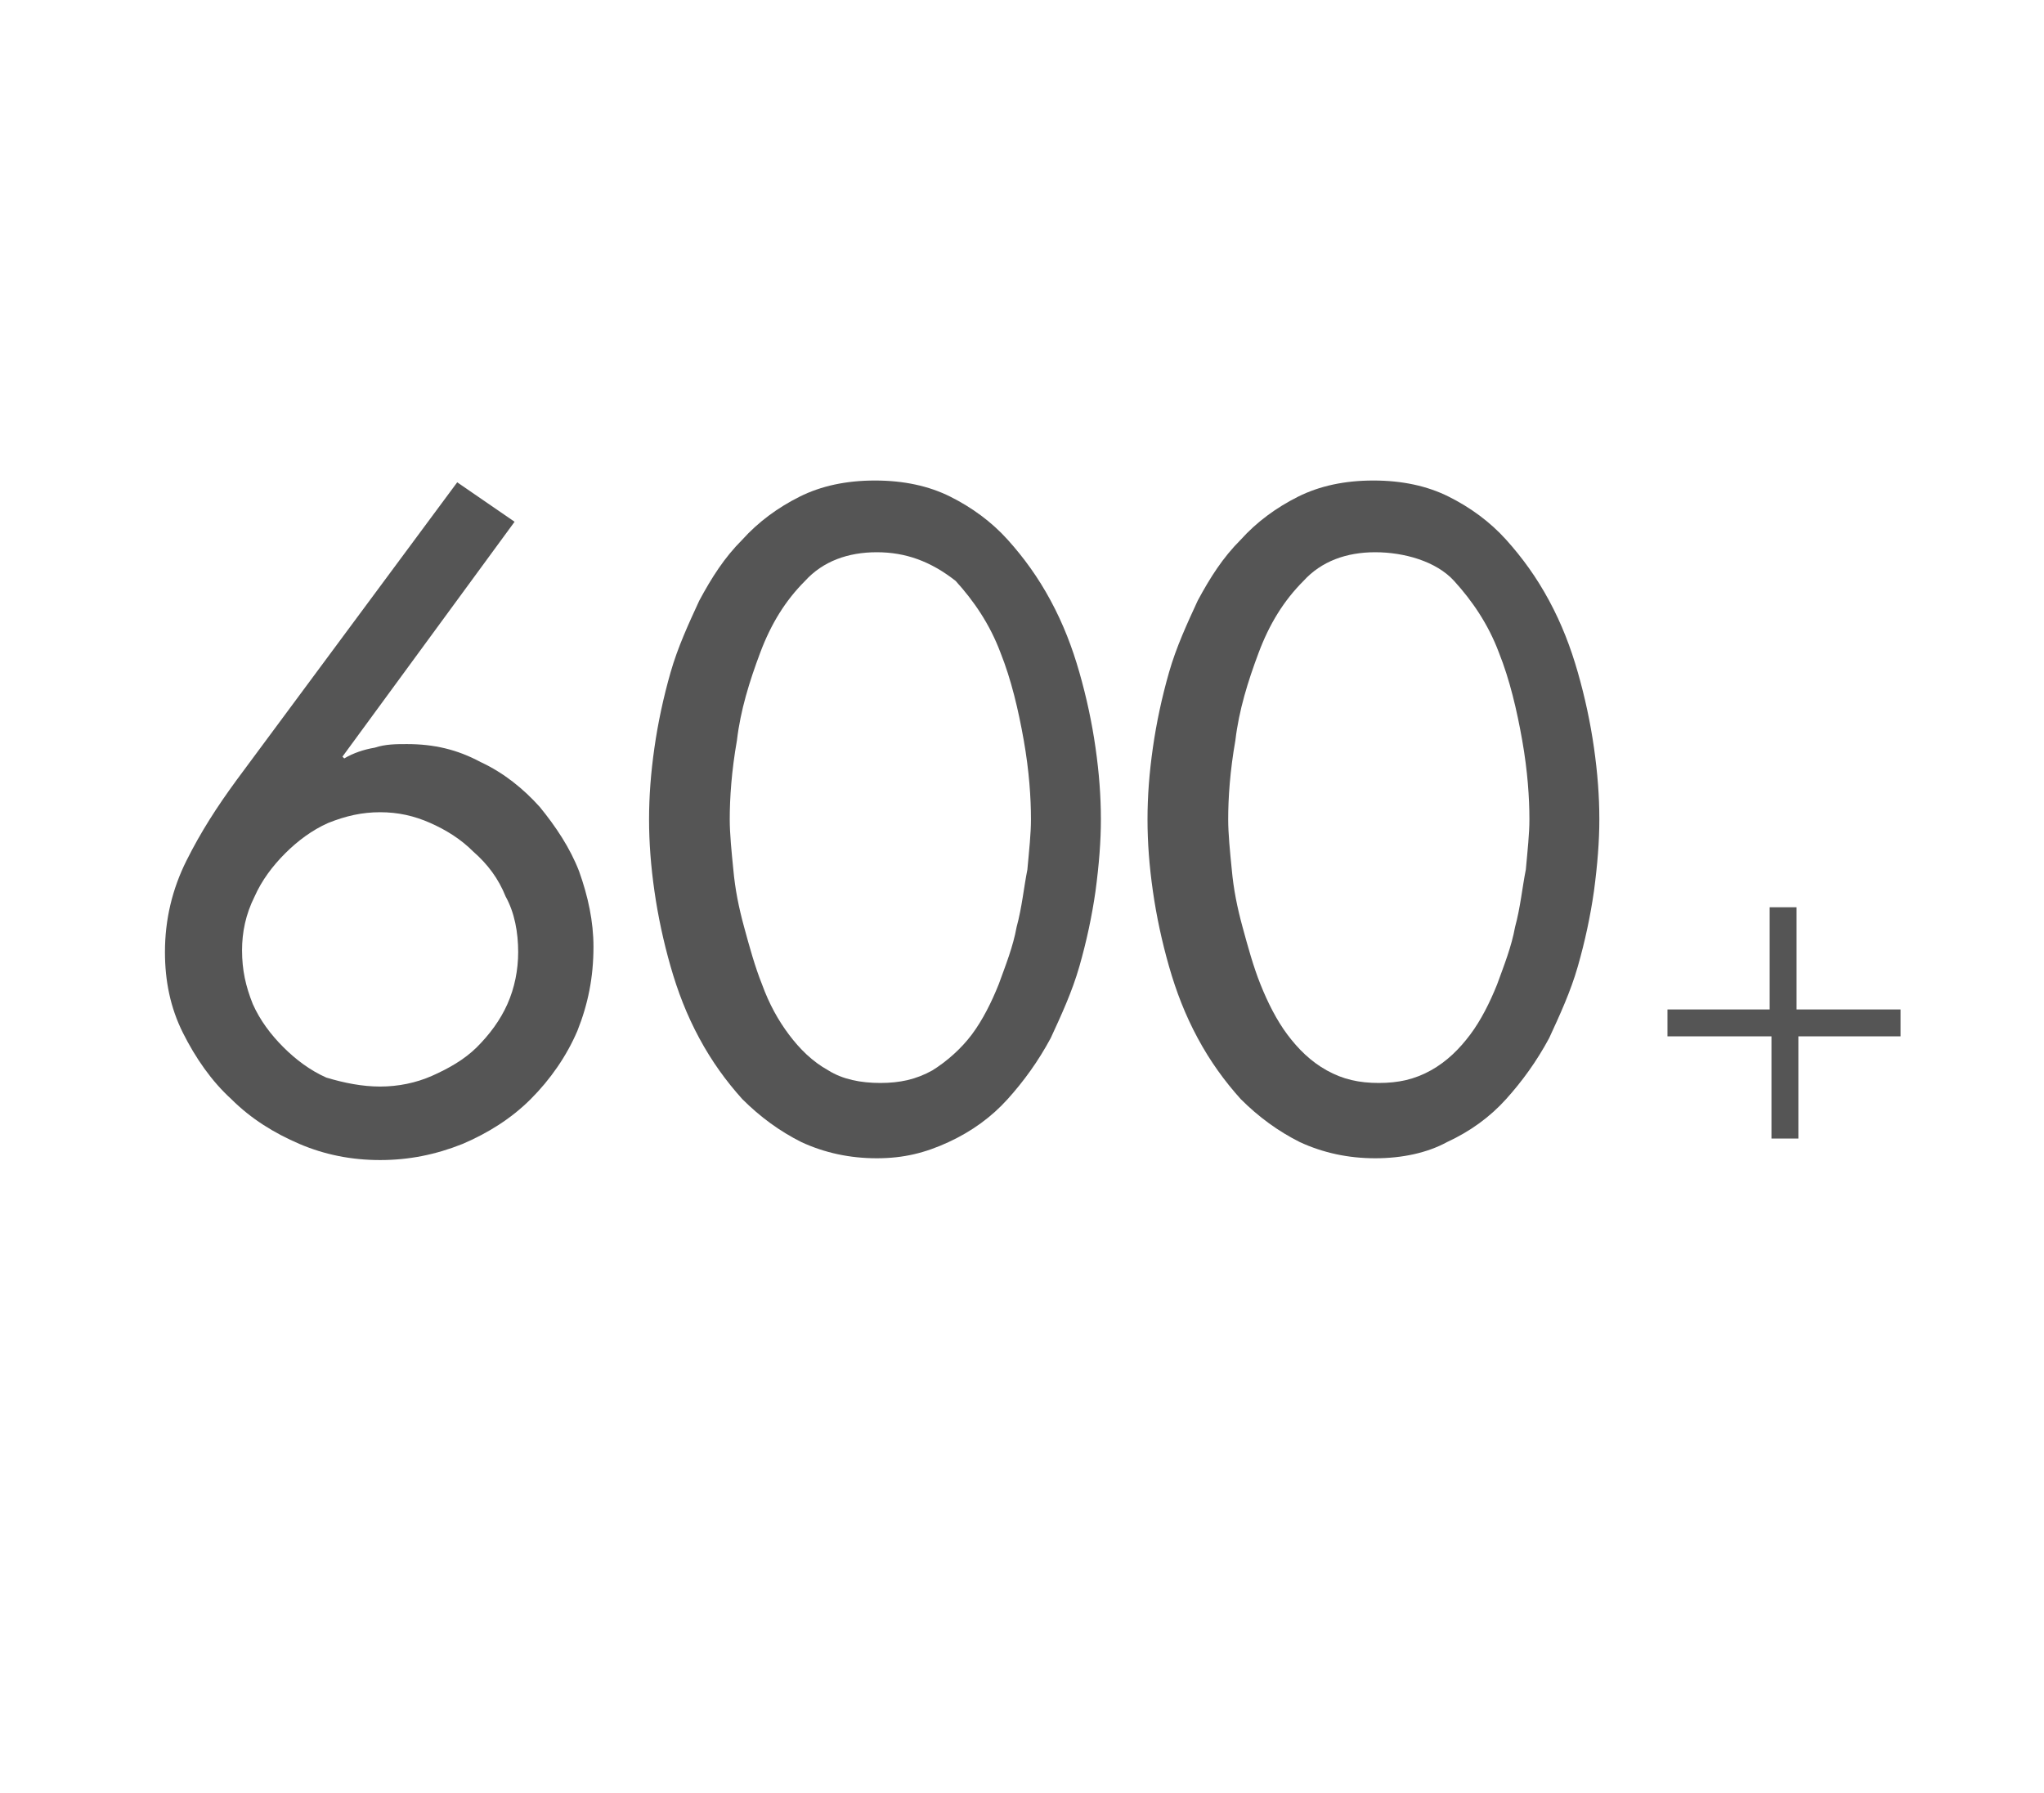
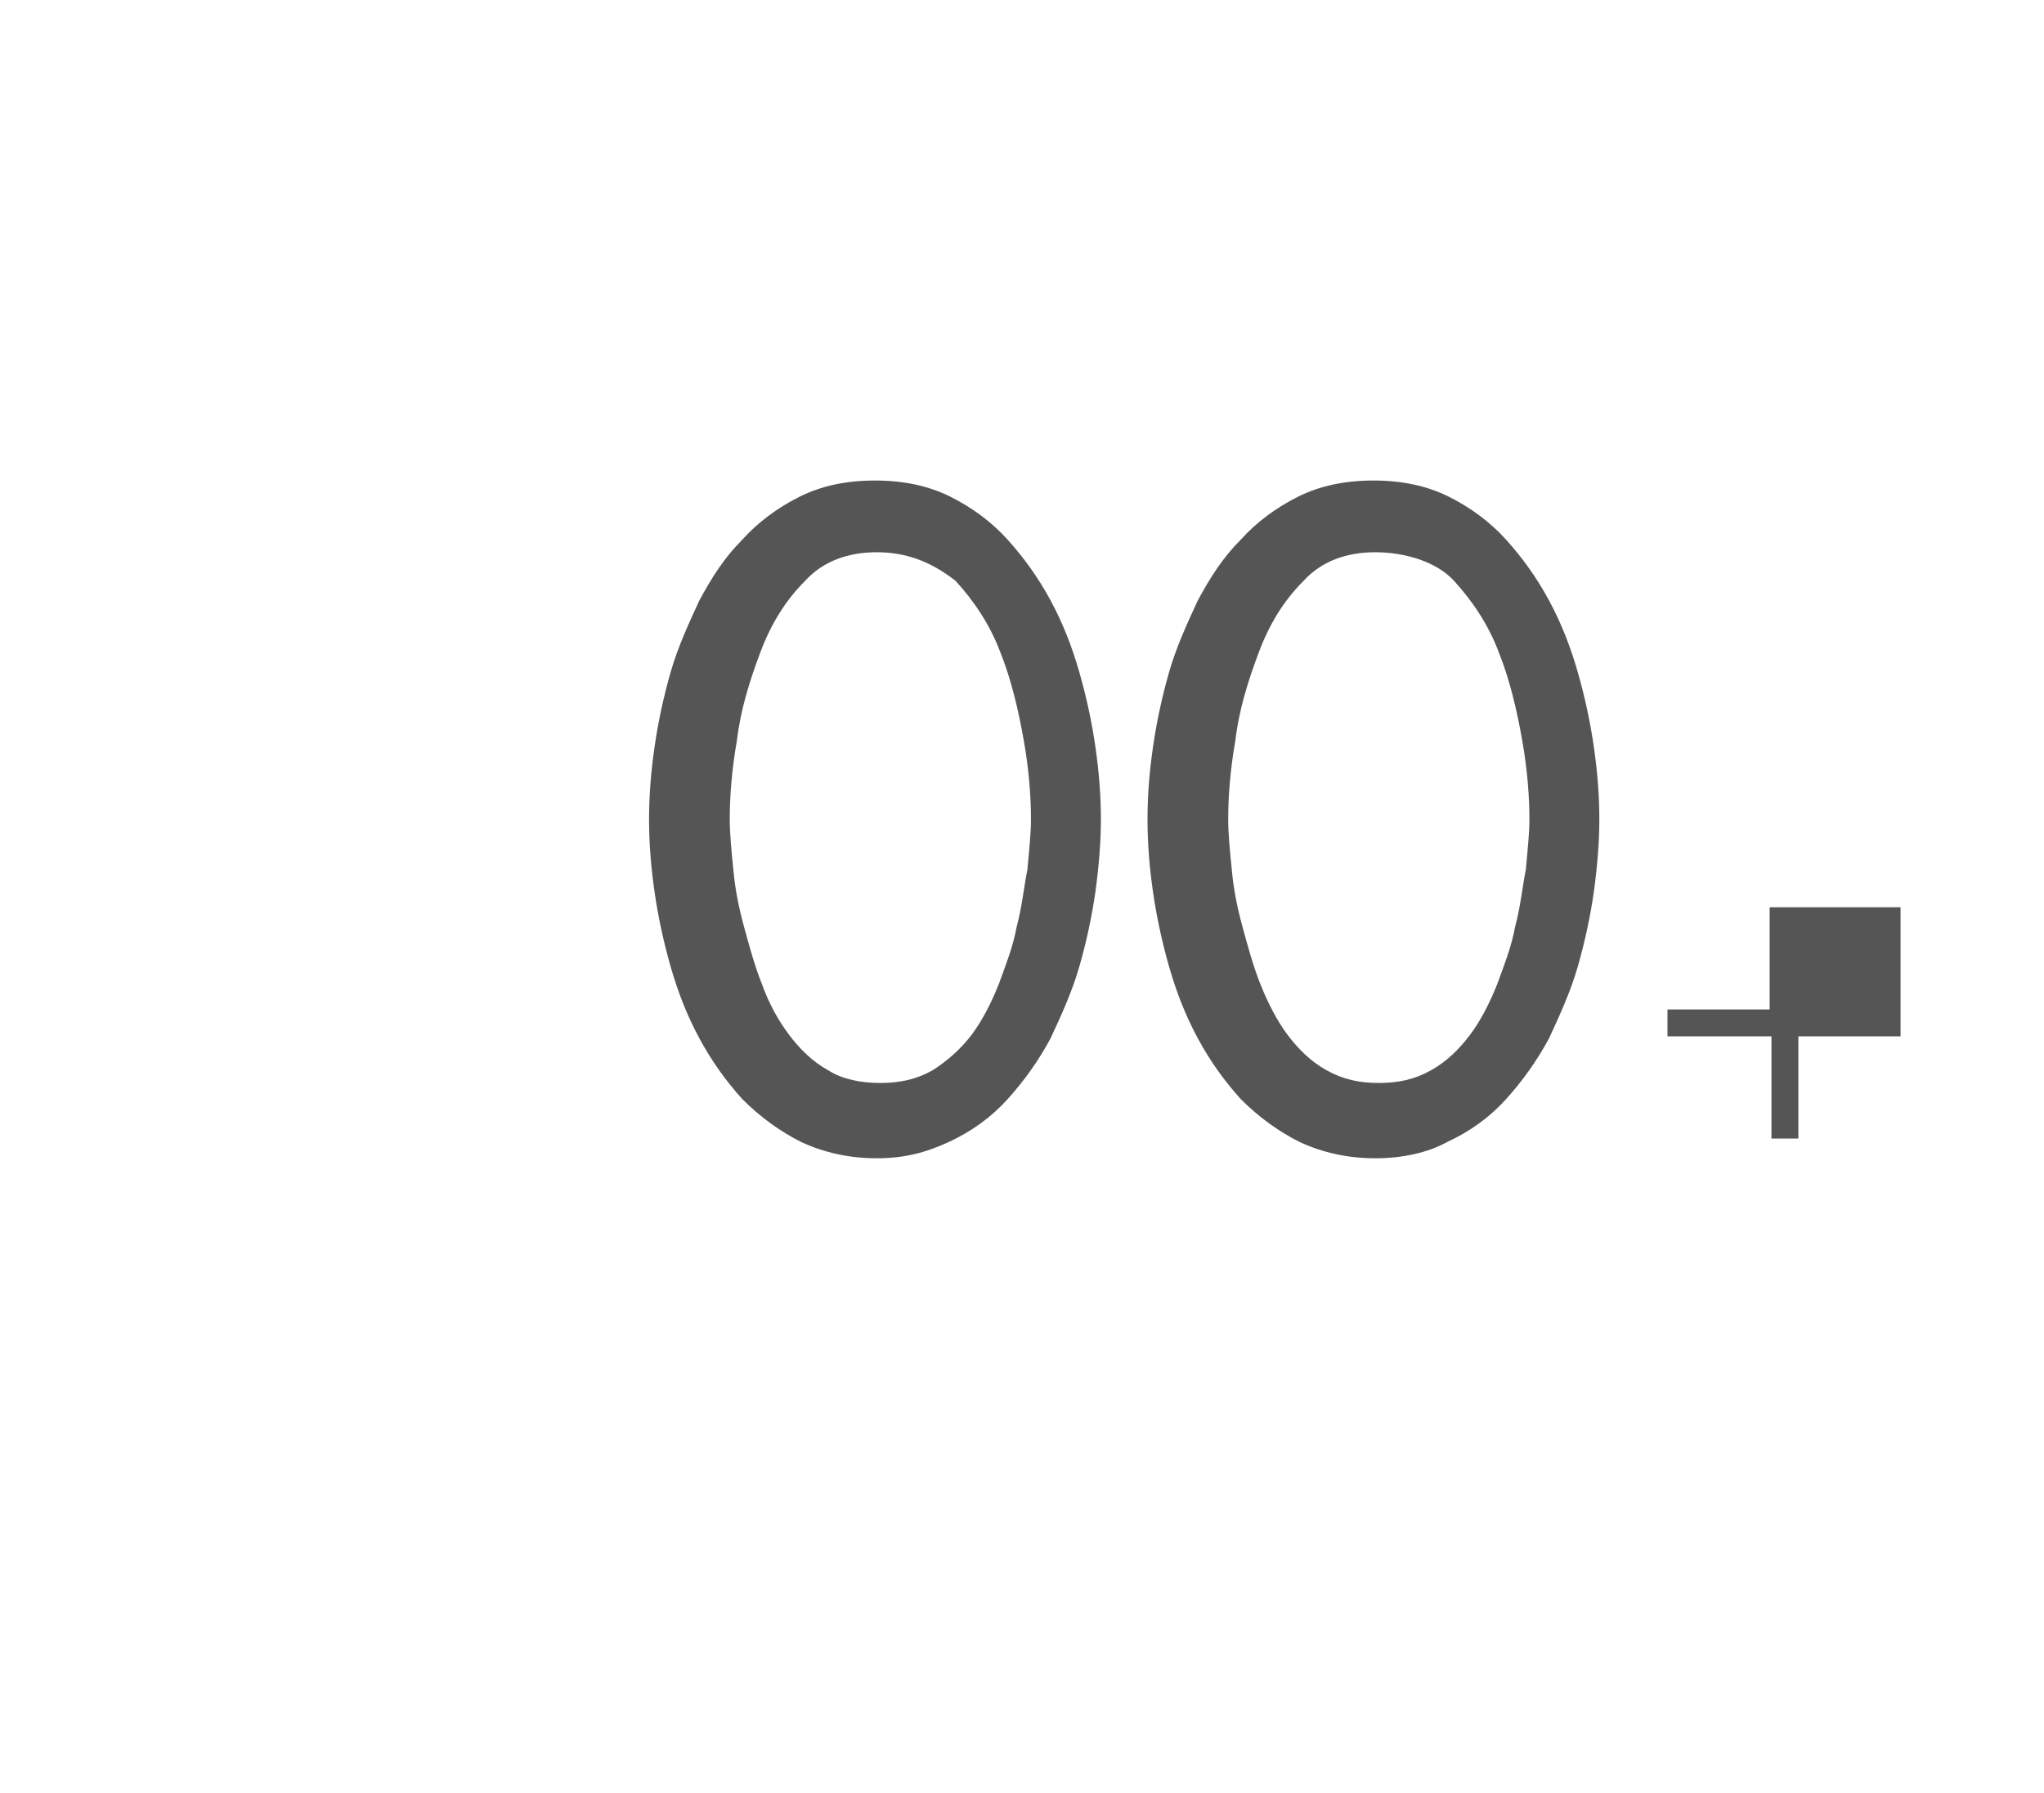
<svg xmlns="http://www.w3.org/2000/svg" version="1.1" id="图层_1" x="0px" y="0px" viewBox="0 0 114 100" style="enable-background:new 0 0 114 100;" xml:space="preserve">
  <style type="text/css">
	.st0{fill:#555555;}
</style>
  <g>
-     <path class="st0" d="M28.7,29.1l-9.6,13.1l0.1,0.1c0.5-0.3,1.1-0.5,1.7-0.6c0.6-0.2,1.2-0.2,1.8-0.2c1.5,0,2.8,0.3,4.1,1   c1.3,0.6,2.4,1.5,3.3,2.5c0.9,1.1,1.7,2.3,2.2,3.6c0.5,1.4,0.8,2.8,0.8,4.2c0,1.7-0.3,3.2-0.9,4.7c-0.6,1.4-1.5,2.7-2.6,3.8   c-1.1,1.1-2.4,1.9-3.8,2.5c-1.5,0.6-3,0.9-4.6,0.9c-1.6,0-3.1-0.3-4.5-0.9s-2.7-1.4-3.8-2.5c-1.1-1-2-2.3-2.7-3.7   c-0.7-1.4-1-2.9-1-4.5c0-1.8,0.4-3.5,1.2-5.1c0.8-1.6,1.7-3,2.8-4.5l12.3-16.6L28.7,29.1z M21.2,60.6c1,0,2-0.2,2.9-0.6   c0.9-0.4,1.8-0.9,2.5-1.6s1.3-1.5,1.7-2.4c0.4-0.9,0.6-1.9,0.6-2.9c0-1.1-0.2-2.2-0.7-3.1c-0.4-1-1-1.8-1.8-2.5   c-0.7-0.7-1.5-1.2-2.4-1.6c-0.9-0.4-1.8-0.6-2.8-0.6c-1,0-1.9,0.2-2.9,0.6c-0.9,0.4-1.7,1-2.4,1.7c-0.7,0.7-1.3,1.5-1.7,2.4   C13.7,51,13.5,52,13.5,53c0,1.1,0.2,2,0.6,3c0.4,0.9,1,1.7,1.7,2.4c0.7,0.7,1.5,1.3,2.4,1.7C19.2,60.4,20.2,60.6,21.2,60.6z" />
    <path class="st0" d="M48.9,64.6c-1.5,0-2.9-0.3-4.2-0.9c-1.2-0.6-2.3-1.4-3.3-2.4c-0.9-1-1.7-2.1-2.4-3.4c-0.7-1.3-1.2-2.6-1.6-4   c-0.4-1.4-0.7-2.8-0.9-4.2c-0.2-1.4-0.3-2.7-0.3-4s0.1-2.6,0.3-4c0.2-1.4,0.5-2.8,0.9-4.2c0.4-1.4,1-2.7,1.6-4   c0.7-1.3,1.4-2.4,2.4-3.4c0.9-1,2-1.8,3.2-2.4c1.2-0.6,2.6-0.9,4.2-0.9c1.6,0,3,0.3,4.2,0.9c1.2,0.6,2.3,1.4,3.2,2.4   c0.9,1,1.7,2.1,2.4,3.4c0.7,1.3,1.2,2.6,1.6,4c0.4,1.4,0.7,2.8,0.9,4.2c0.2,1.4,0.3,2.7,0.3,4c0,1.2-0.1,2.5-0.3,4   c-0.2,1.4-0.5,2.8-0.9,4.2c-0.4,1.4-1,2.7-1.6,4c-0.7,1.3-1.5,2.4-2.4,3.4c-0.9,1-2,1.8-3.3,2.4S50.4,64.6,48.9,64.6z M48.9,30.8   c-1.6,0-3,0.5-4,1.6c-1.1,1.1-1.9,2.4-2.5,4c-0.6,1.6-1.1,3.2-1.3,4.9c-0.3,1.7-0.4,3.2-0.4,4.4c0,0.8,0.1,1.8,0.2,2.8   c0.1,1.1,0.3,2.1,0.6,3.2c0.3,1.1,0.6,2.2,1,3.2c0.4,1.1,0.9,2,1.5,2.8c0.6,0.8,1.3,1.5,2.2,2c0.8,0.5,1.8,0.7,2.9,0.7   c1.1,0,2-0.2,2.9-0.7c0.8-0.5,1.6-1.2,2.2-2c0.6-0.8,1.1-1.8,1.5-2.8c0.4-1.1,0.8-2.1,1-3.2c0.3-1.1,0.4-2.2,0.6-3.2   c0.1-1.1,0.2-2,0.2-2.8c0-1.2-0.1-2.7-0.4-4.4c-0.3-1.7-0.7-3.4-1.3-4.9c-0.6-1.6-1.5-2.9-2.5-4C51.9,31.3,50.5,30.8,48.9,30.8z" />
    <path class="st0" d="M76.7,64.6c-1.5,0-2.9-0.3-4.2-0.9c-1.2-0.6-2.3-1.4-3.3-2.4c-0.9-1-1.7-2.1-2.4-3.4c-0.7-1.3-1.2-2.6-1.6-4   c-0.4-1.4-0.7-2.8-0.9-4.2c-0.2-1.4-0.3-2.7-0.3-4s0.1-2.6,0.3-4c0.2-1.4,0.5-2.8,0.9-4.2c0.4-1.4,1-2.7,1.6-4   c0.7-1.3,1.4-2.4,2.4-3.4c0.9-1,2-1.8,3.2-2.4c1.2-0.6,2.6-0.9,4.2-0.9c1.6,0,3,0.3,4.2,0.9c1.2,0.6,2.3,1.4,3.2,2.4   c0.9,1,1.7,2.1,2.4,3.4c0.7,1.3,1.2,2.6,1.6,4c0.4,1.4,0.7,2.8,0.9,4.2c0.2,1.4,0.3,2.7,0.3,4c0,1.2-0.1,2.5-0.3,4   c-0.2,1.4-0.5,2.8-0.9,4.2s-1,2.7-1.6,4c-0.7,1.3-1.5,2.4-2.4,3.4c-0.9,1-2,1.8-3.3,2.4C79.6,64.3,78.2,64.6,76.7,64.6z M76.7,30.8   c-1.6,0-3,0.5-4,1.6c-1.1,1.1-1.9,2.4-2.5,4c-0.6,1.6-1.1,3.2-1.3,4.9c-0.3,1.7-0.4,3.2-0.4,4.4c0,0.8,0.1,1.8,0.2,2.8   c0.1,1.1,0.3,2.1,0.6,3.2c0.3,1.1,0.6,2.2,1,3.2s0.9,2,1.5,2.8s1.3,1.5,2.2,2s1.8,0.7,2.9,0.7s2-0.2,2.9-0.7s1.6-1.2,2.2-2   s1.1-1.8,1.5-2.8c0.4-1.1,0.8-2.1,1-3.2c0.3-1.1,0.4-2.2,0.6-3.2c0.1-1.1,0.2-2,0.2-2.8c0-1.2-0.1-2.7-0.4-4.4   c-0.3-1.7-0.7-3.4-1.3-4.9c-0.6-1.6-1.5-2.9-2.5-4S78.3,30.8,76.7,30.8z" />
-     <path class="st0" d="M106,56.3v1.5h-5.7v5.7h-1.5v-5.7H93v-1.5h5.7v-5.7h1.5v5.7H106z" />
+     <path class="st0" d="M106,56.3v1.5h-5.7v5.7h-1.5v-5.7H93v-1.5h5.7v-5.7h1.5H106z" />
  </g>
</svg>